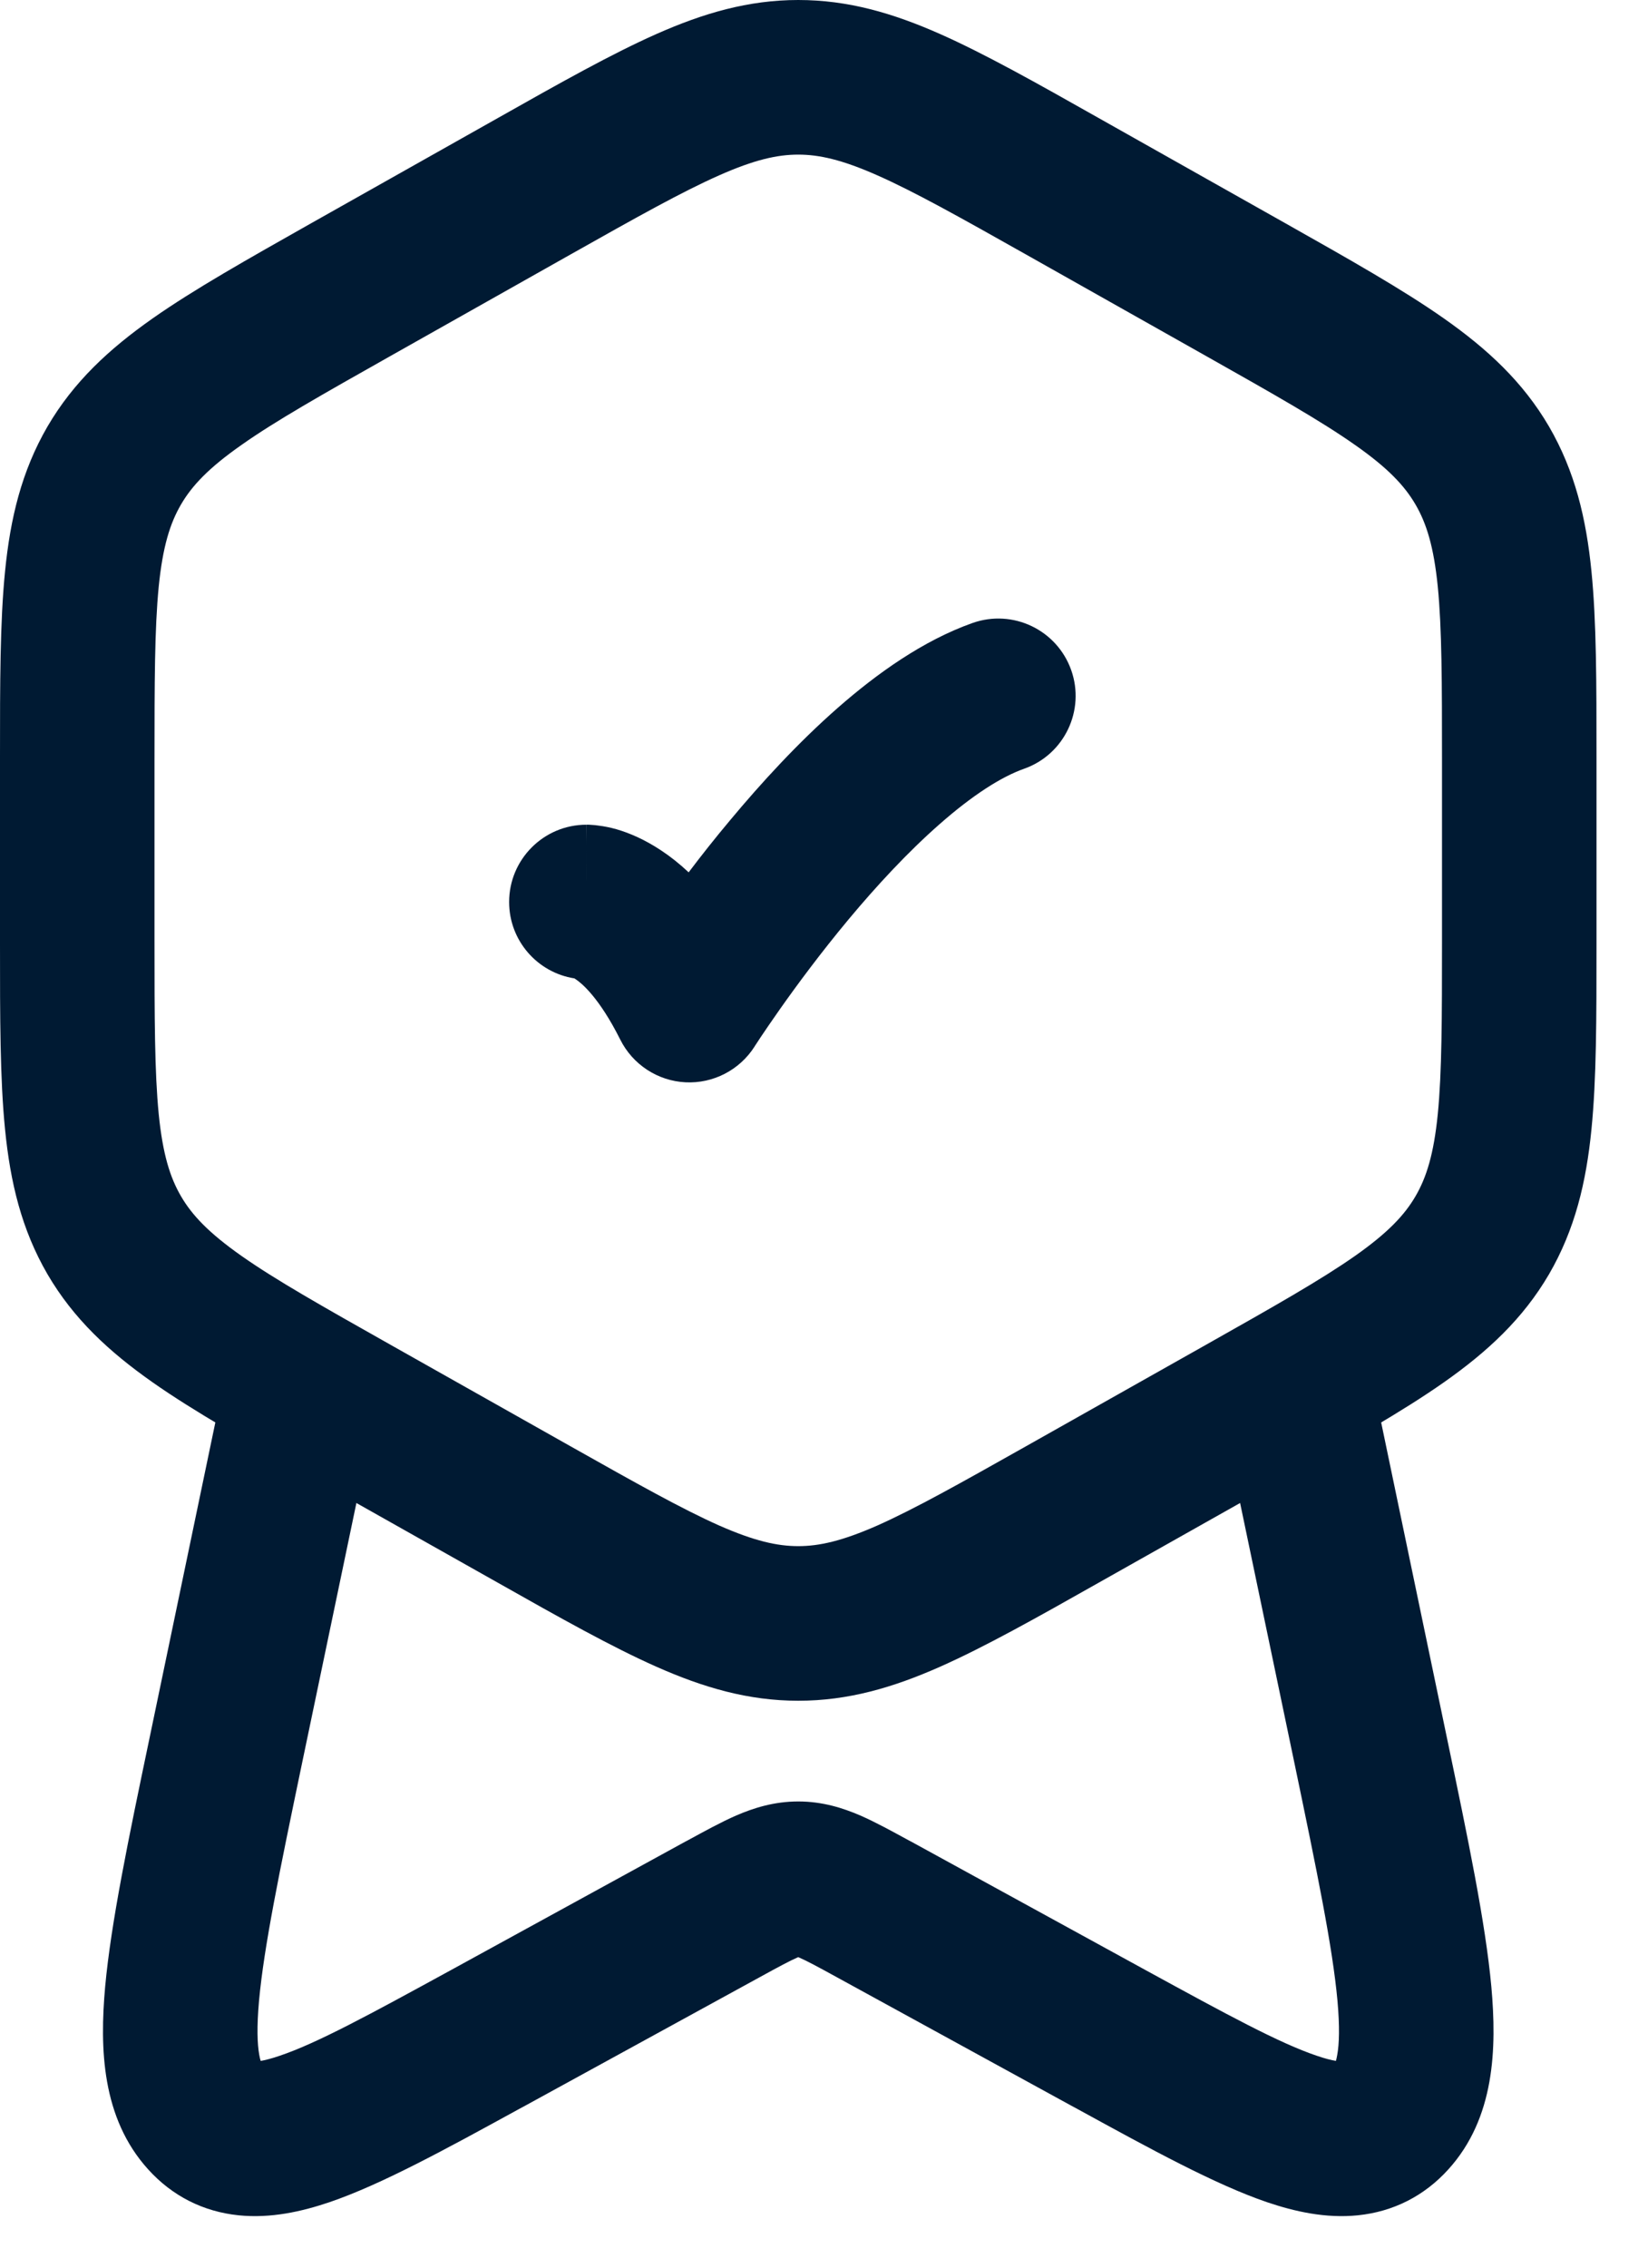
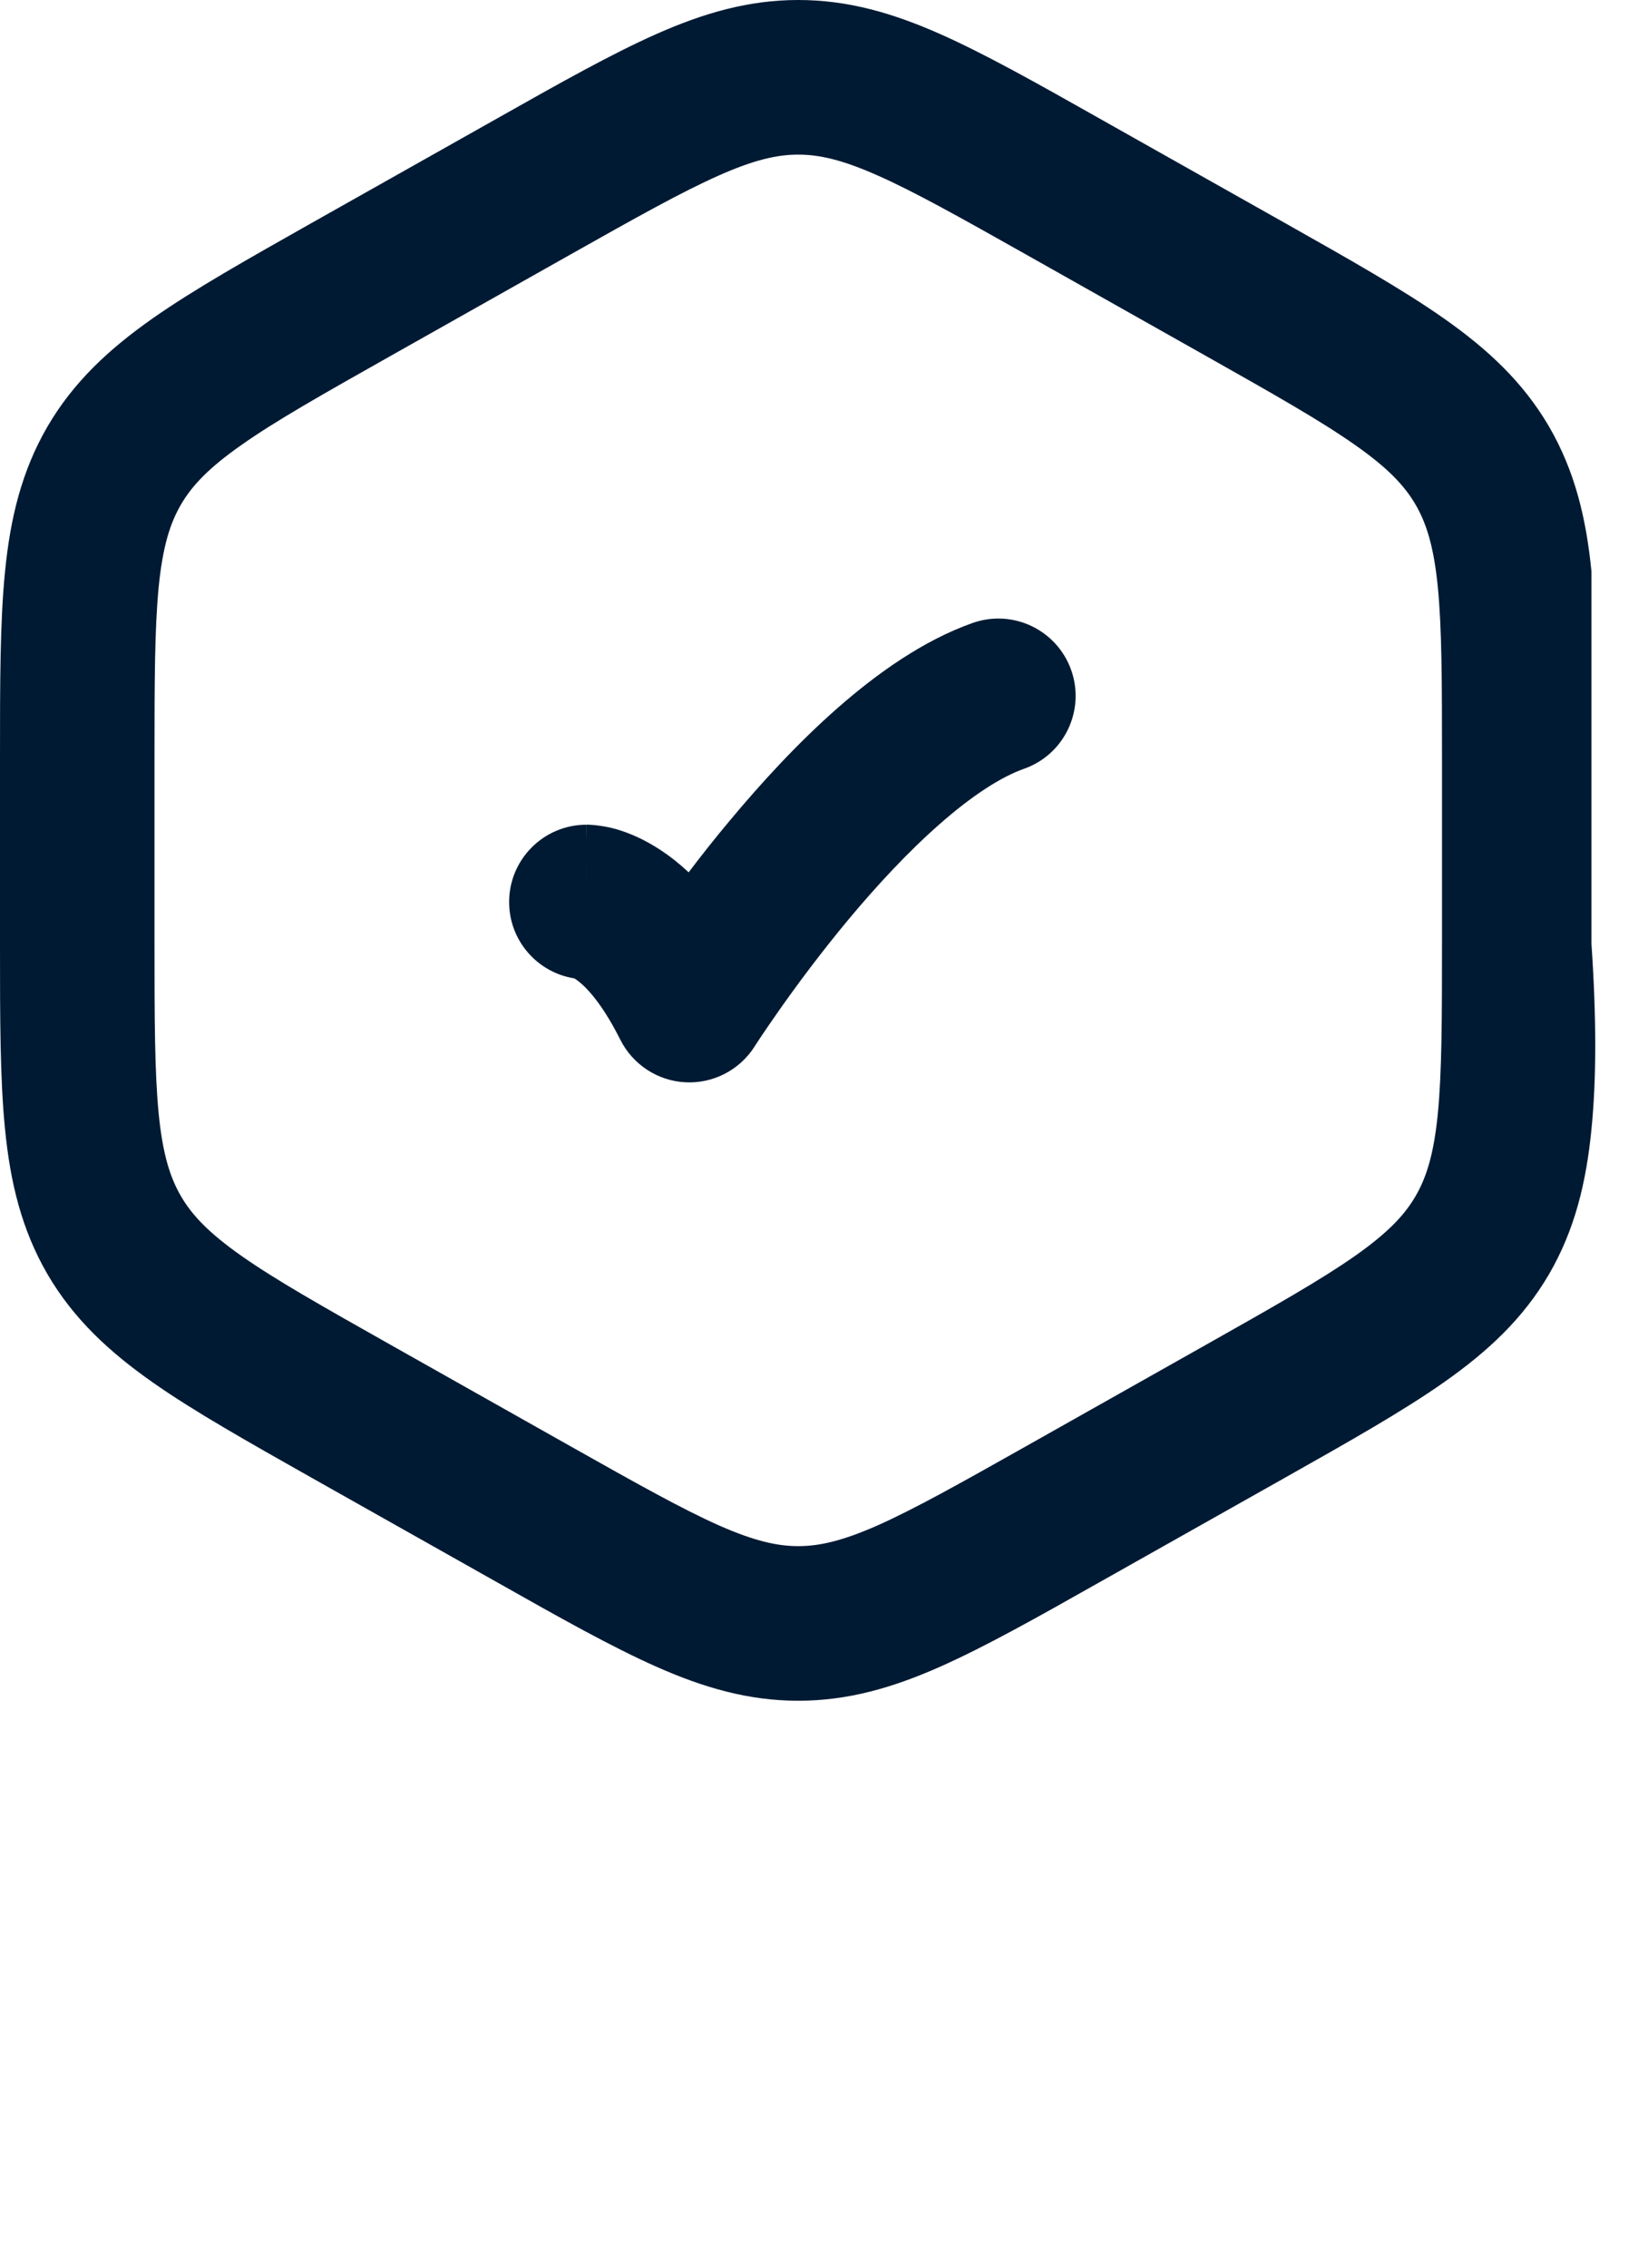
<svg xmlns="http://www.w3.org/2000/svg" width="16" height="22" viewBox="0 0 16 22" fill="none">
-   <path fill-rule="evenodd" clip-rule="evenodd" d="M6.98 1.702C6.621 1.861 6.185 2.105 5.544 2.466L3.794 3.452C3.129 3.827 2.677 4.082 2.344 4.317C2.024 4.541 1.863 4.713 1.757 4.895C1.651 5.077 1.58 5.302 1.541 5.691C1.501 6.098 1.5 6.617 1.5 7.382V9.118C1.5 9.883 1.501 10.402 1.541 10.809C1.58 11.198 1.651 11.423 1.757 11.605C1.863 11.787 2.024 11.959 2.344 12.184C2.677 12.418 3.129 12.673 3.794 13.048L5.544 14.034C6.185 14.395 6.621 14.639 6.98 14.799C7.325 14.951 7.547 15 7.75 15C7.953 15 8.175 14.951 8.52 14.799C8.879 14.639 9.315 14.395 9.956 14.034L11.706 13.048C12.371 12.673 12.822 12.418 13.156 12.184C13.476 11.959 13.637 11.787 13.743 11.605C13.849 11.423 13.92 11.198 13.959 10.809C13.999 10.402 14 9.883 14 9.118V7.382C14 6.617 13.999 6.098 13.959 5.691C13.92 5.302 13.849 5.077 13.743 4.895C13.637 4.713 13.476 4.541 13.156 4.317C12.822 4.082 12.371 3.827 11.706 3.452L9.956 2.466C9.315 2.105 8.879 1.861 8.52 1.702C8.175 1.549 7.953 1.5 7.75 1.5C7.547 1.5 7.325 1.549 6.98 1.702ZM6.373 0.33C6.829 0.128 7.265 0 7.75 0C8.235 0 8.671 0.128 9.127 0.33C9.56 0.522 10.059 0.802 10.661 1.142L12.474 2.163C13.1 2.516 13.616 2.807 14.018 3.089C14.441 3.386 14.786 3.705 15.039 4.138C15.291 4.572 15.4 5.029 15.451 5.543C15.5 6.032 15.5 6.626 15.5 7.345V9.155C15.5 9.874 15.5 10.468 15.451 10.957C15.4 11.471 15.291 11.928 15.039 12.362C14.786 12.795 14.441 13.114 14.018 13.411C13.616 13.693 13.1 13.984 12.474 14.337L10.661 15.358C10.059 15.698 9.56 15.978 9.127 16.17C8.671 16.372 8.235 16.5 7.75 16.5C7.265 16.5 6.829 16.372 6.373 16.17C5.94 15.978 5.441 15.698 4.839 15.358L3.026 14.337C2.401 13.984 1.884 13.693 1.482 13.411C1.059 13.114 0.714 12.795 0.461 12.362C0.209 11.928 0.1 11.471 0.049 10.957C-2.50414e-05 10.468 -1.34769e-05 9.874 4.7055e-07 9.155V7.345C-1.34769e-05 6.626 -2.50414e-05 6.032 0.049 5.543C0.1 5.029 0.209 4.572 0.461 4.138C0.714 3.705 1.059 3.386 1.482 3.089C1.884 2.807 2.401 2.516 3.026 2.163L4.839 1.142C5.441 0.802 5.94 0.522 6.373 0.33Z" fill="#001A33" />
-   <path fill-rule="evenodd" clip-rule="evenodd" d="M3.021 13.016C3.426 13.101 3.686 13.498 3.602 13.903L2.931 17.113C2.712 18.164 2.563 18.886 2.515 19.409C2.492 19.666 2.498 19.83 2.517 19.935C2.521 19.96 2.526 19.979 2.531 19.994C2.574 19.987 2.634 19.972 2.716 19.944C3.078 19.822 3.584 19.547 4.38 19.112L6.653 17.867C6.661 17.863 6.668 17.859 6.676 17.855C6.838 17.767 7.001 17.677 7.148 17.613C7.315 17.541 7.514 17.477 7.75 17.477C7.986 17.477 8.185 17.541 8.352 17.613C8.499 17.677 8.662 17.767 8.824 17.855C8.832 17.859 8.839 17.863 8.847 17.867L11.12 19.112C11.916 19.547 12.422 19.822 12.784 19.944C12.866 19.972 12.926 19.987 12.97 19.994C12.974 19.979 12.979 19.96 12.983 19.935C13.002 19.83 13.008 19.666 12.985 19.409C12.937 18.886 12.788 18.164 12.569 17.113L11.898 13.903C11.814 13.498 12.074 13.101 12.479 13.016C12.885 12.931 13.282 13.191 13.367 13.597L14.047 16.856C14.254 17.845 14.422 18.653 14.479 19.273C14.533 19.874 14.513 20.548 14.062 21.046C13.828 21.305 13.526 21.457 13.183 21.492C12.871 21.524 12.568 21.455 12.302 21.365C11.8 21.194 11.177 20.853 10.463 20.462C10.442 20.451 10.421 20.439 10.4 20.428L8.126 19.183C7.933 19.077 7.832 19.023 7.756 18.99C7.754 18.989 7.752 18.988 7.75 18.988C7.748 18.988 7.746 18.989 7.744 18.99C7.668 19.023 7.567 19.077 7.374 19.183L5.1 20.428C5.079 20.439 5.058 20.451 5.037 20.462C4.323 20.853 3.7 21.194 3.198 21.365C2.932 21.455 2.629 21.524 2.317 21.492C1.974 21.457 1.672 21.305 1.438 21.046C0.987 20.548 0.967 19.874 1.021 19.273C1.078 18.653 1.246 17.845 1.453 16.856L2.133 13.597C2.218 13.191 2.615 12.931 3.021 13.016Z" fill="#001A33" />
+   <path fill-rule="evenodd" clip-rule="evenodd" d="M6.98 1.702C6.621 1.861 6.185 2.105 5.544 2.466L3.794 3.452C3.129 3.827 2.677 4.082 2.344 4.317C2.024 4.541 1.863 4.713 1.757 4.895C1.651 5.077 1.58 5.302 1.541 5.691C1.501 6.098 1.5 6.617 1.5 7.382V9.118C1.5 9.883 1.501 10.402 1.541 10.809C1.58 11.198 1.651 11.423 1.757 11.605C1.863 11.787 2.024 11.959 2.344 12.184C2.677 12.418 3.129 12.673 3.794 13.048L5.544 14.034C6.185 14.395 6.621 14.639 6.98 14.799C7.325 14.951 7.547 15 7.75 15C7.953 15 8.175 14.951 8.52 14.799C8.879 14.639 9.315 14.395 9.956 14.034L11.706 13.048C12.371 12.673 12.822 12.418 13.156 12.184C13.476 11.959 13.637 11.787 13.743 11.605C13.849 11.423 13.92 11.198 13.959 10.809C13.999 10.402 14 9.883 14 9.118V7.382C14 6.617 13.999 6.098 13.959 5.691C13.92 5.302 13.849 5.077 13.743 4.895C13.637 4.713 13.476 4.541 13.156 4.317C12.822 4.082 12.371 3.827 11.706 3.452L9.956 2.466C9.315 2.105 8.879 1.861 8.52 1.702C8.175 1.549 7.953 1.5 7.75 1.5C7.547 1.5 7.325 1.549 6.98 1.702ZM6.373 0.33C6.829 0.128 7.265 0 7.75 0C8.235 0 8.671 0.128 9.127 0.33C9.56 0.522 10.059 0.802 10.661 1.142L12.474 2.163C13.1 2.516 13.616 2.807 14.018 3.089C14.441 3.386 14.786 3.705 15.039 4.138C15.291 4.572 15.4 5.029 15.451 5.543V9.155C15.5 9.874 15.5 10.468 15.451 10.957C15.4 11.471 15.291 11.928 15.039 12.362C14.786 12.795 14.441 13.114 14.018 13.411C13.616 13.693 13.1 13.984 12.474 14.337L10.661 15.358C10.059 15.698 9.56 15.978 9.127 16.17C8.671 16.372 8.235 16.5 7.75 16.5C7.265 16.5 6.829 16.372 6.373 16.17C5.94 15.978 5.441 15.698 4.839 15.358L3.026 14.337C2.401 13.984 1.884 13.693 1.482 13.411C1.059 13.114 0.714 12.795 0.461 12.362C0.209 11.928 0.1 11.471 0.049 10.957C-2.50414e-05 10.468 -1.34769e-05 9.874 4.7055e-07 9.155V7.345C-1.34769e-05 6.626 -2.50414e-05 6.032 0.049 5.543C0.1 5.029 0.209 4.572 0.461 4.138C0.714 3.705 1.059 3.386 1.482 3.089C1.884 2.807 2.401 2.516 3.026 2.163L4.839 1.142C5.441 0.802 5.94 0.522 6.373 0.33Z" fill="#001A33" />
  <path fill-rule="evenodd" clip-rule="evenodd" d="M10.4 6.501C10.538 6.891 10.334 7.32 9.943 7.458C9.719 7.537 9.439 7.717 9.123 7.995C8.815 8.265 8.511 8.593 8.239 8.919C7.969 9.243 7.739 9.554 7.576 9.785C7.495 9.9 7.431 9.994 7.388 10.058C7.367 10.091 7.35 10.115 7.34 10.131L7.328 10.149L7.326 10.153C7.181 10.381 6.924 10.514 6.654 10.5C6.385 10.486 6.143 10.328 6.022 10.086C5.816 9.675 5.645 9.537 5.589 9.5C5.585 9.497 5.58 9.494 5.577 9.492C5.218 9.436 4.943 9.126 4.943 8.751C4.943 8.337 5.279 8.001 5.693 8.001C5.693 9.253 5.692 8.001 5.694 8.001L5.696 8.001L5.699 8.001L5.705 8.001L5.718 8.001C5.727 8.002 5.737 8.002 5.747 8.003C5.767 8.004 5.79 8.006 5.814 8.01C5.864 8.016 5.921 8.027 5.985 8.045C6.113 8.082 6.262 8.146 6.421 8.252C6.509 8.31 6.597 8.38 6.686 8.463C6.806 8.304 6.941 8.133 7.088 7.958C7.389 7.597 7.747 7.206 8.134 6.867C8.513 6.535 8.96 6.215 9.442 6.044C9.833 5.906 10.261 6.11 10.4 6.501Z" fill="#001A33" />
</svg>